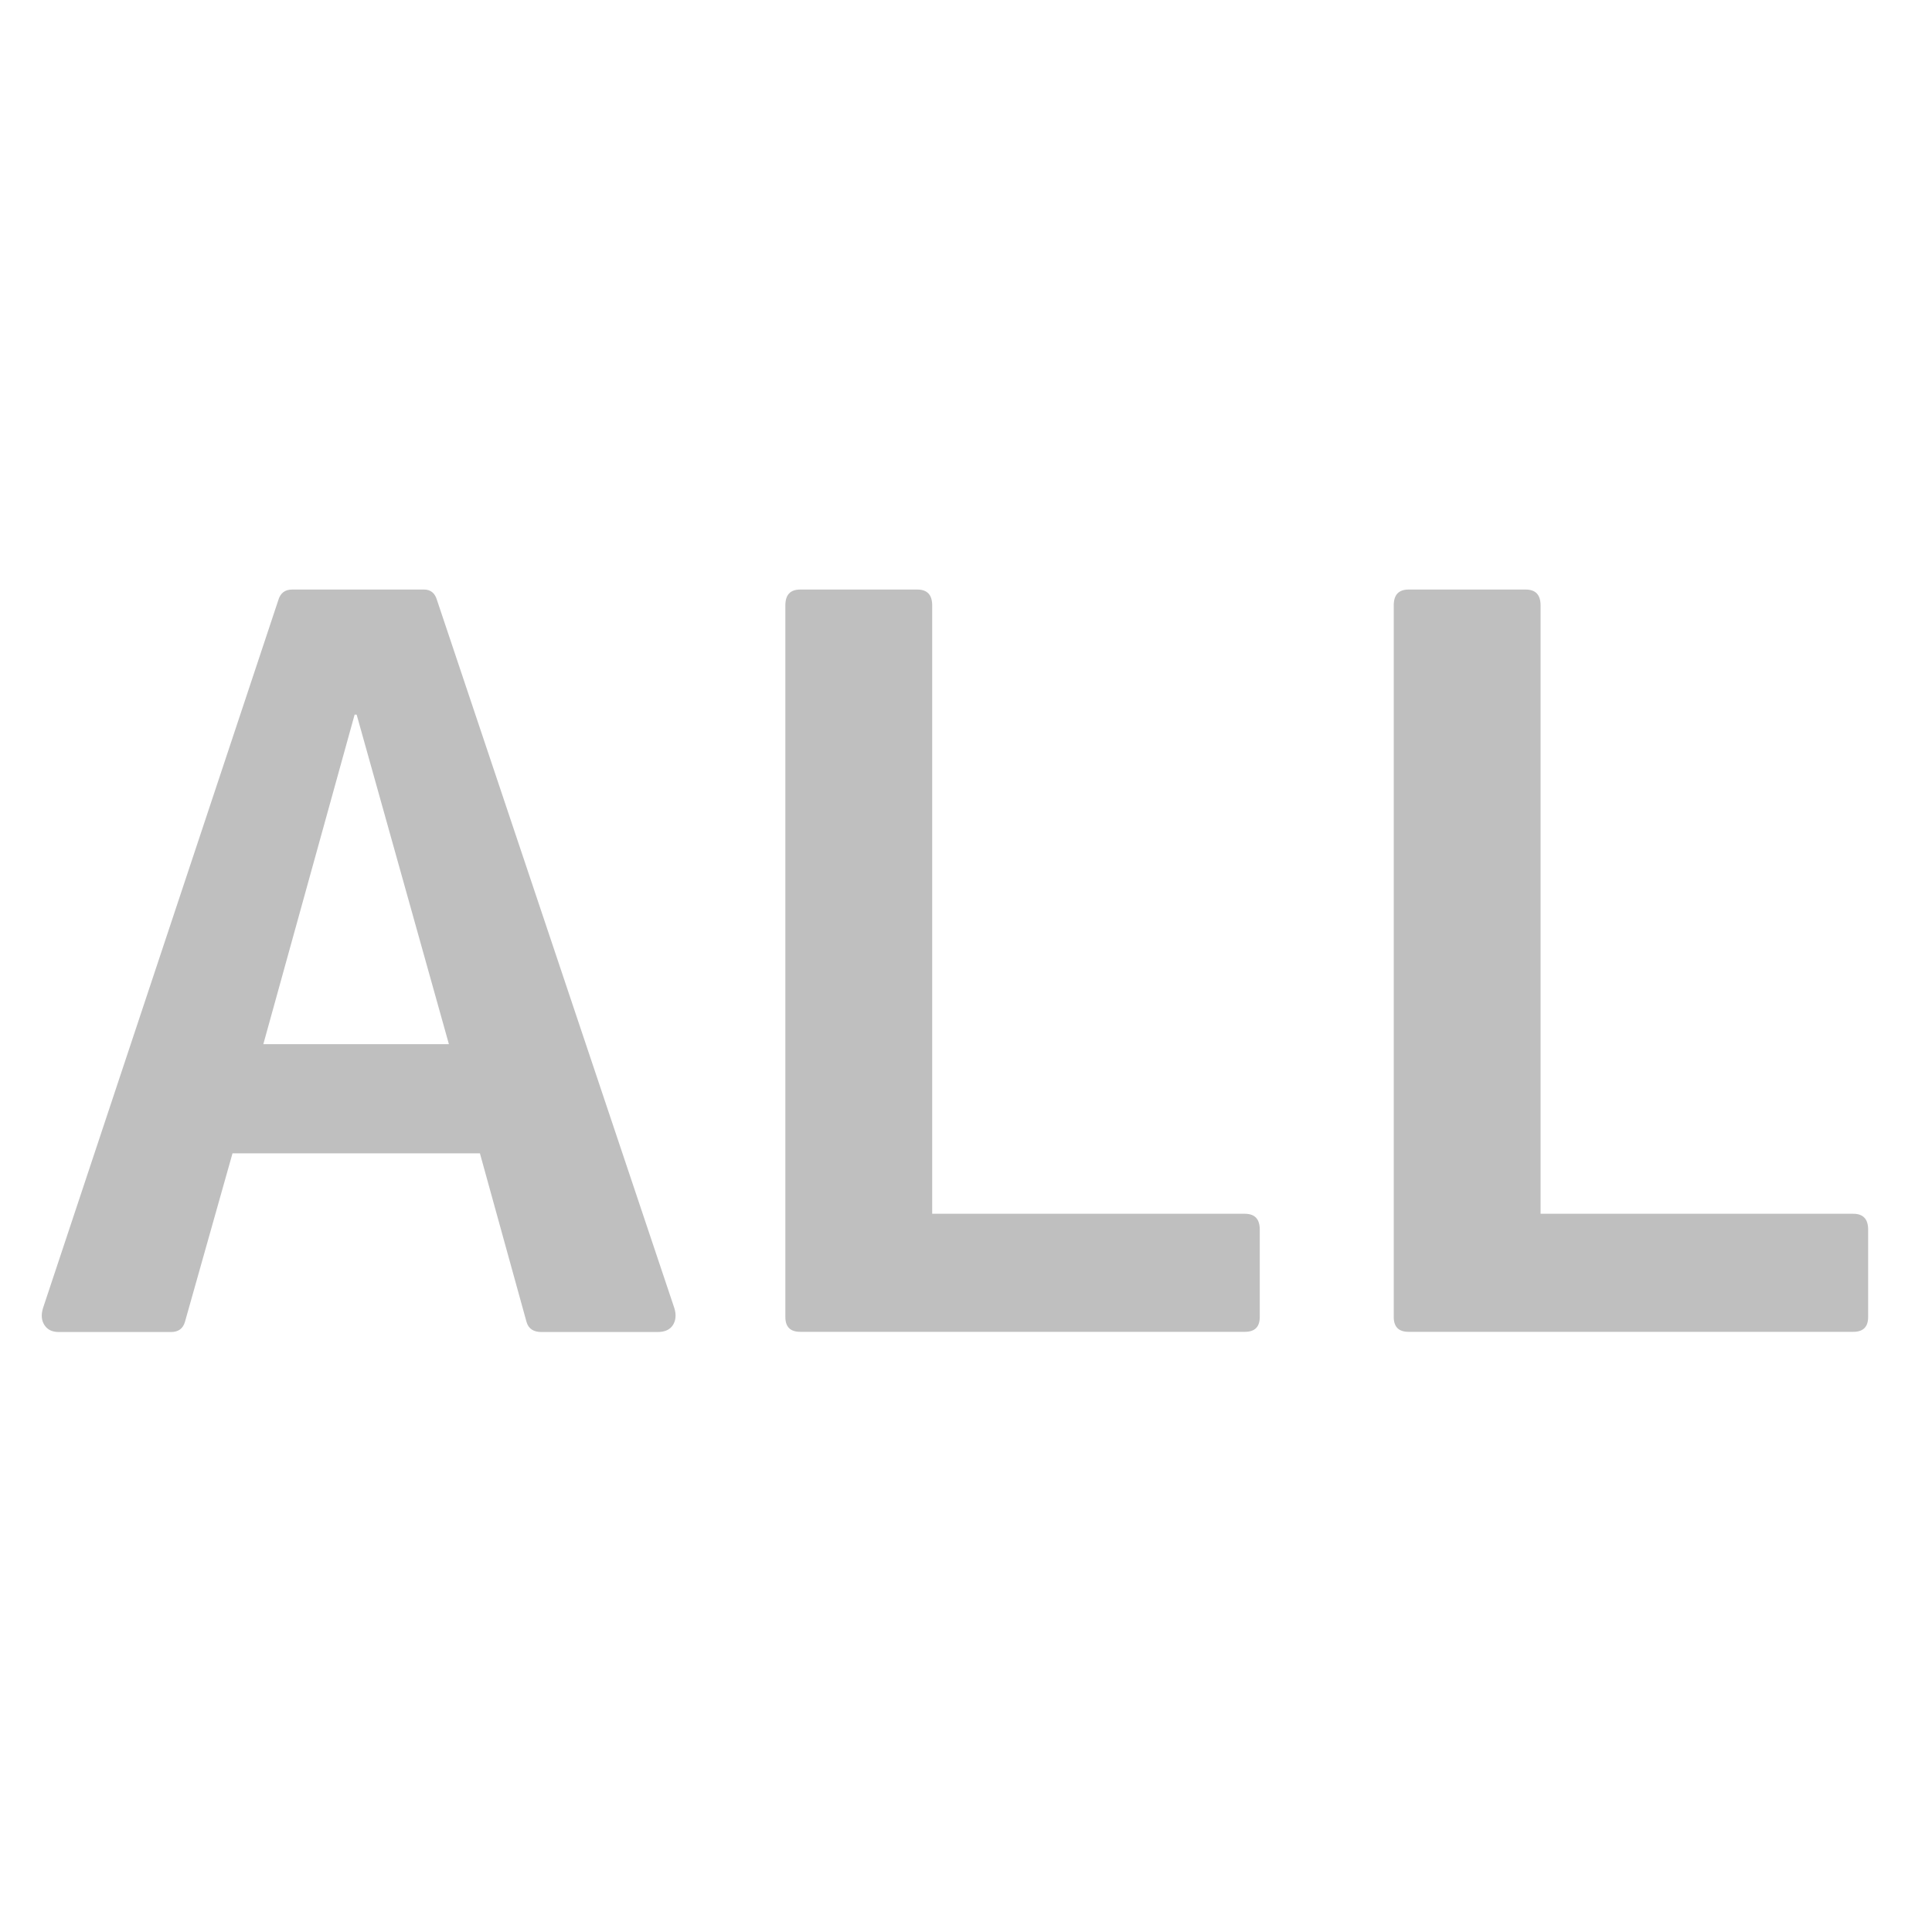
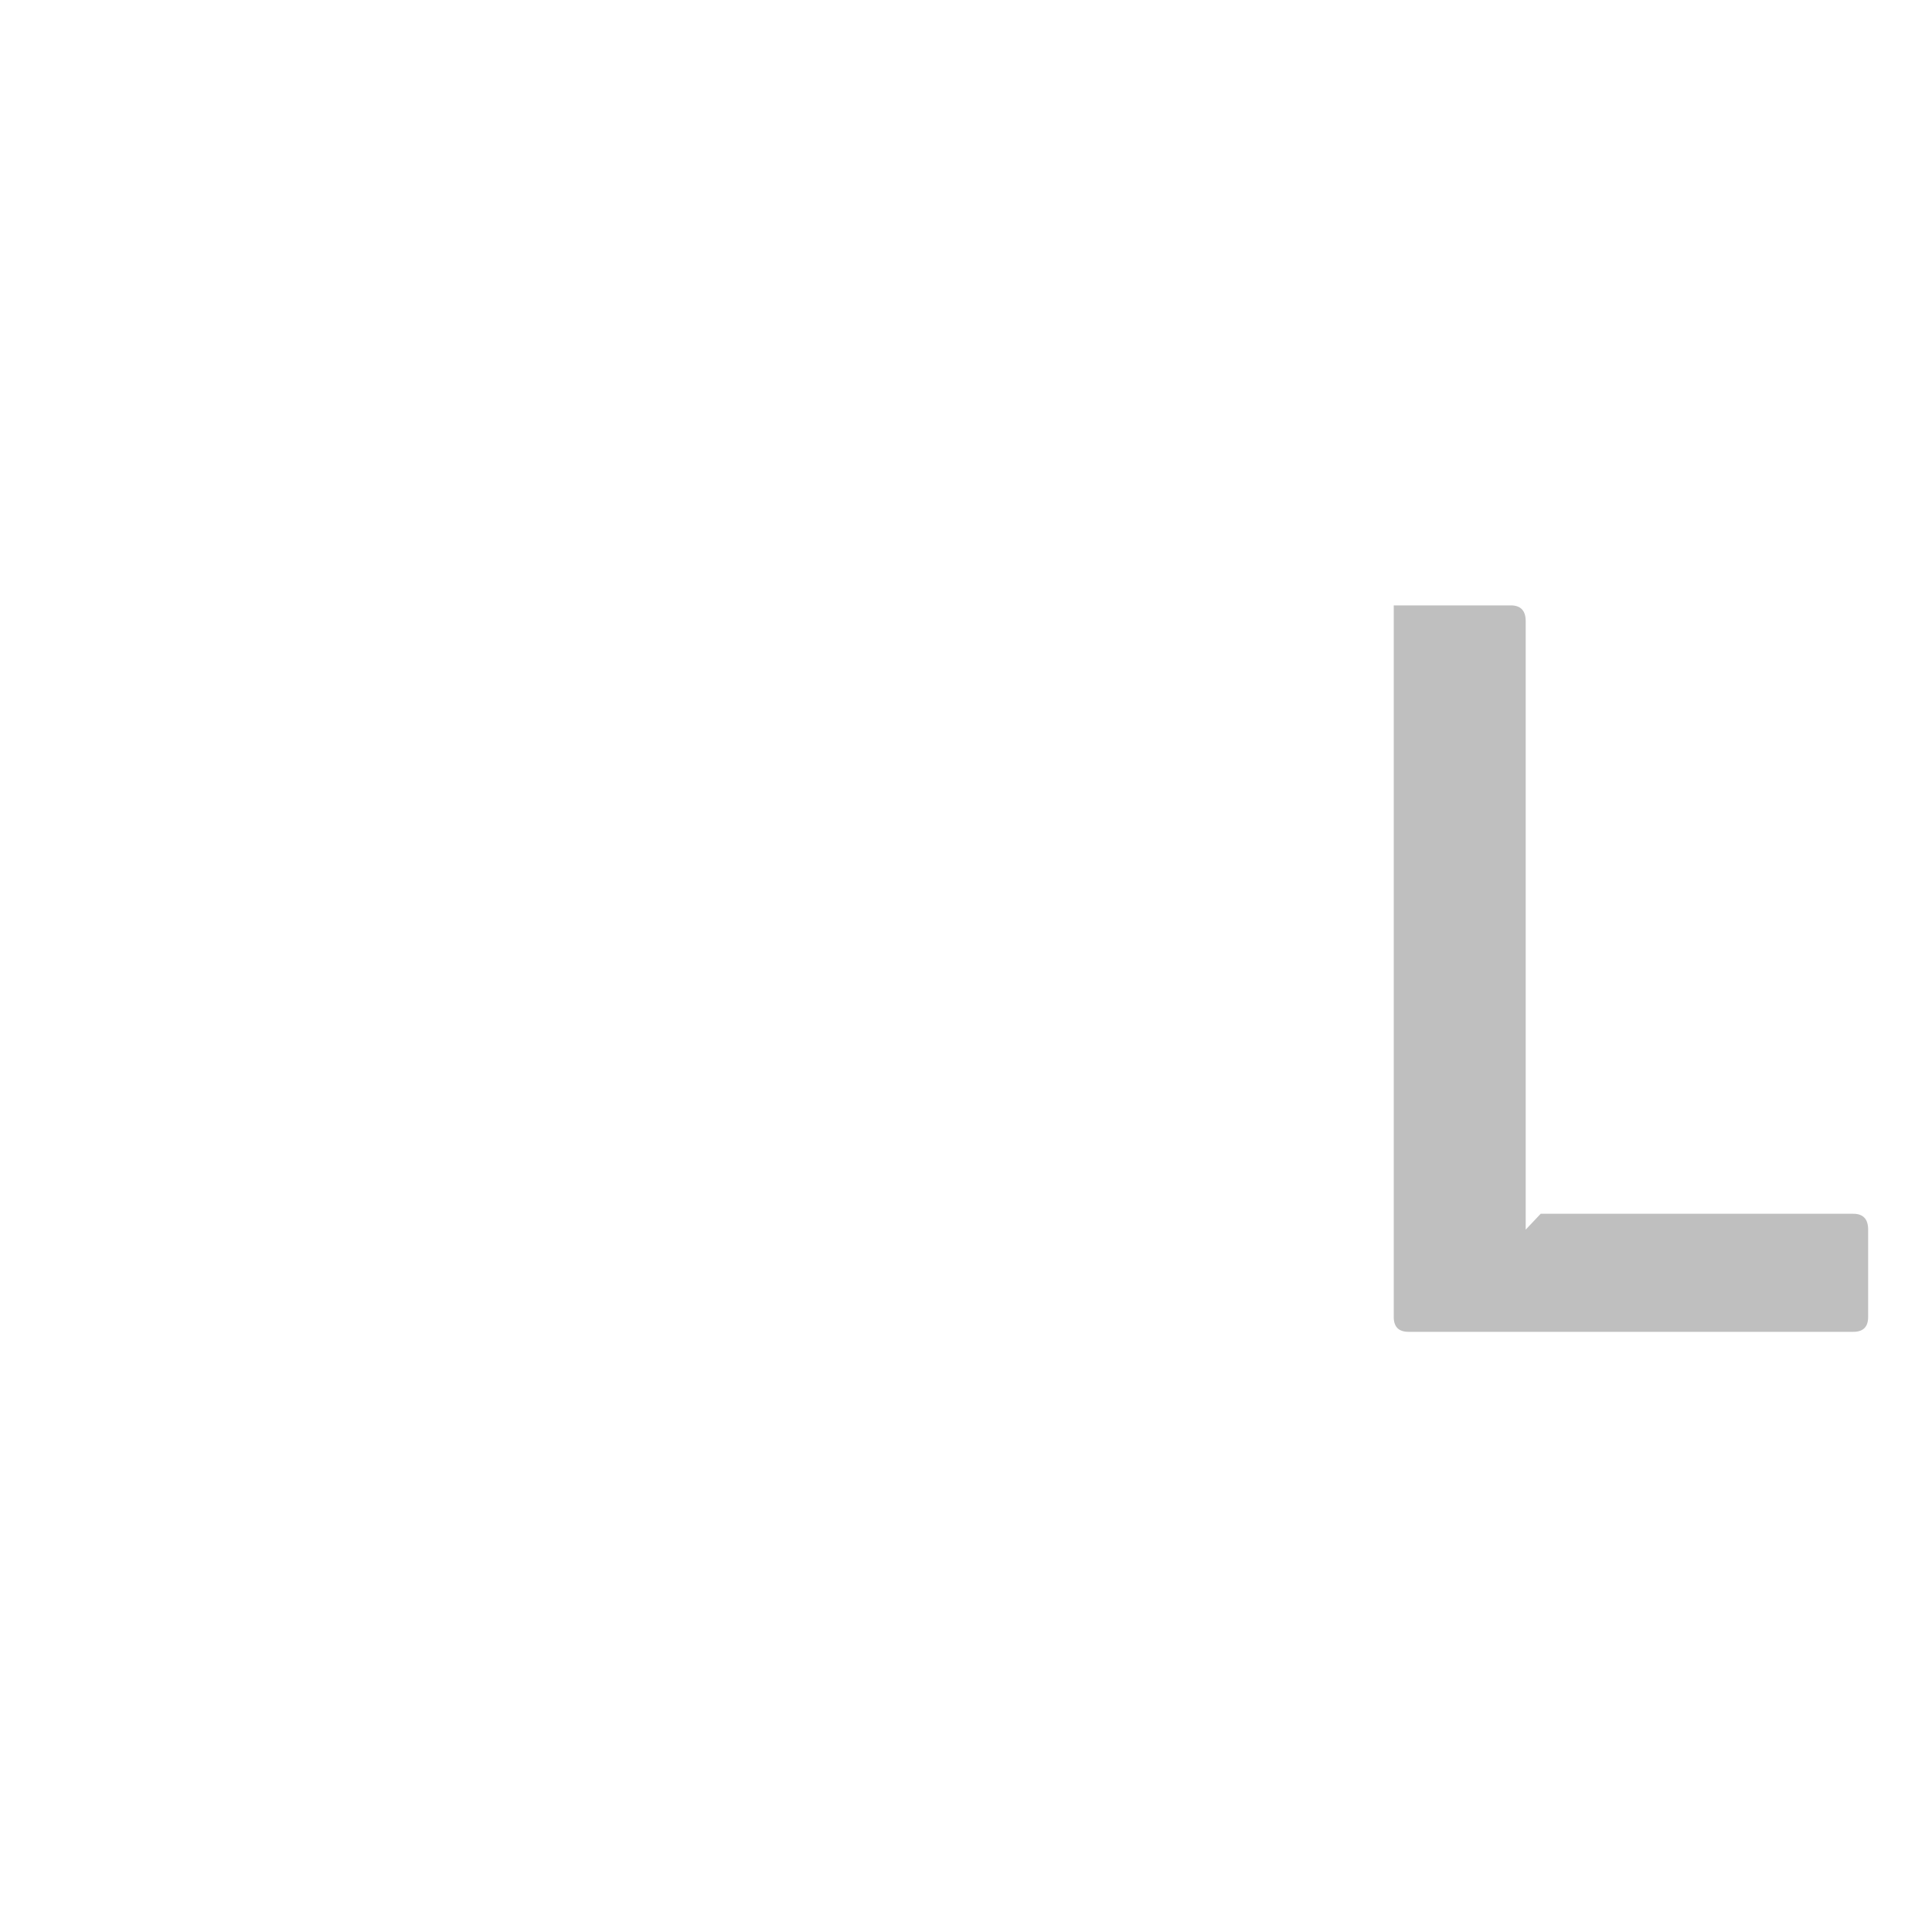
<svg xmlns="http://www.w3.org/2000/svg" id="a" width="200" height="200" viewBox="0 0 200 200">
  <defs>
    <style>.b{opacity:.25;}</style>
  </defs>
  <g class="b">
-     <path d="M28.8,62.16c.21-.75,.68-1.13,1.44-1.13h13.67c.68,0,1.13,.38,1.34,1.13l24.56,73.26c.21,.69,.15,1.27-.15,1.75-.31,.48-.84,.72-1.59,.72h-12.02c-.82,0-1.34-.34-1.54-1.03l-4.83-17.47H24.07l-4.93,17.47c-.21,.69-.69,1.03-1.44,1.03H6.09c-.69,0-1.18-.24-1.49-.72-.31-.48-.36-1.06-.15-1.75L28.8,62.16Zm17.67,45.93l-9.55-34.11h-.21l-9.45,34.11h19.21Z" />
-     <path d="M96.51,125.65h32.36c1.03,0,1.54,.55,1.54,1.64v9.04c0,1.03-.51,1.54-1.54,1.54h-46.03c-1.03,0-1.54-.51-1.54-1.54V62.67c0-1.1,.51-1.64,1.54-1.64h12.12c1.03,0,1.54,.55,1.54,1.64v62.98Z" />
-     <path d="M159.49,125.65h32.36c1.03,0,1.54,.55,1.54,1.64v9.04c0,1.03-.51,1.54-1.54,1.54h-46.03c-1.03,0-1.54-.51-1.54-1.54V62.67c0-1.1,.51-1.64,1.54-1.64h12.12c1.03,0,1.54,.55,1.54,1.64v62.98Z" />
+     <path d="M159.49,125.65h32.36c1.03,0,1.54,.55,1.54,1.64v9.04c0,1.03-.51,1.54-1.54,1.54h-46.03c-1.03,0-1.54-.51-1.54-1.54V62.67h12.12c1.03,0,1.54,.55,1.54,1.64v62.98Z" />
  </g>
</svg>